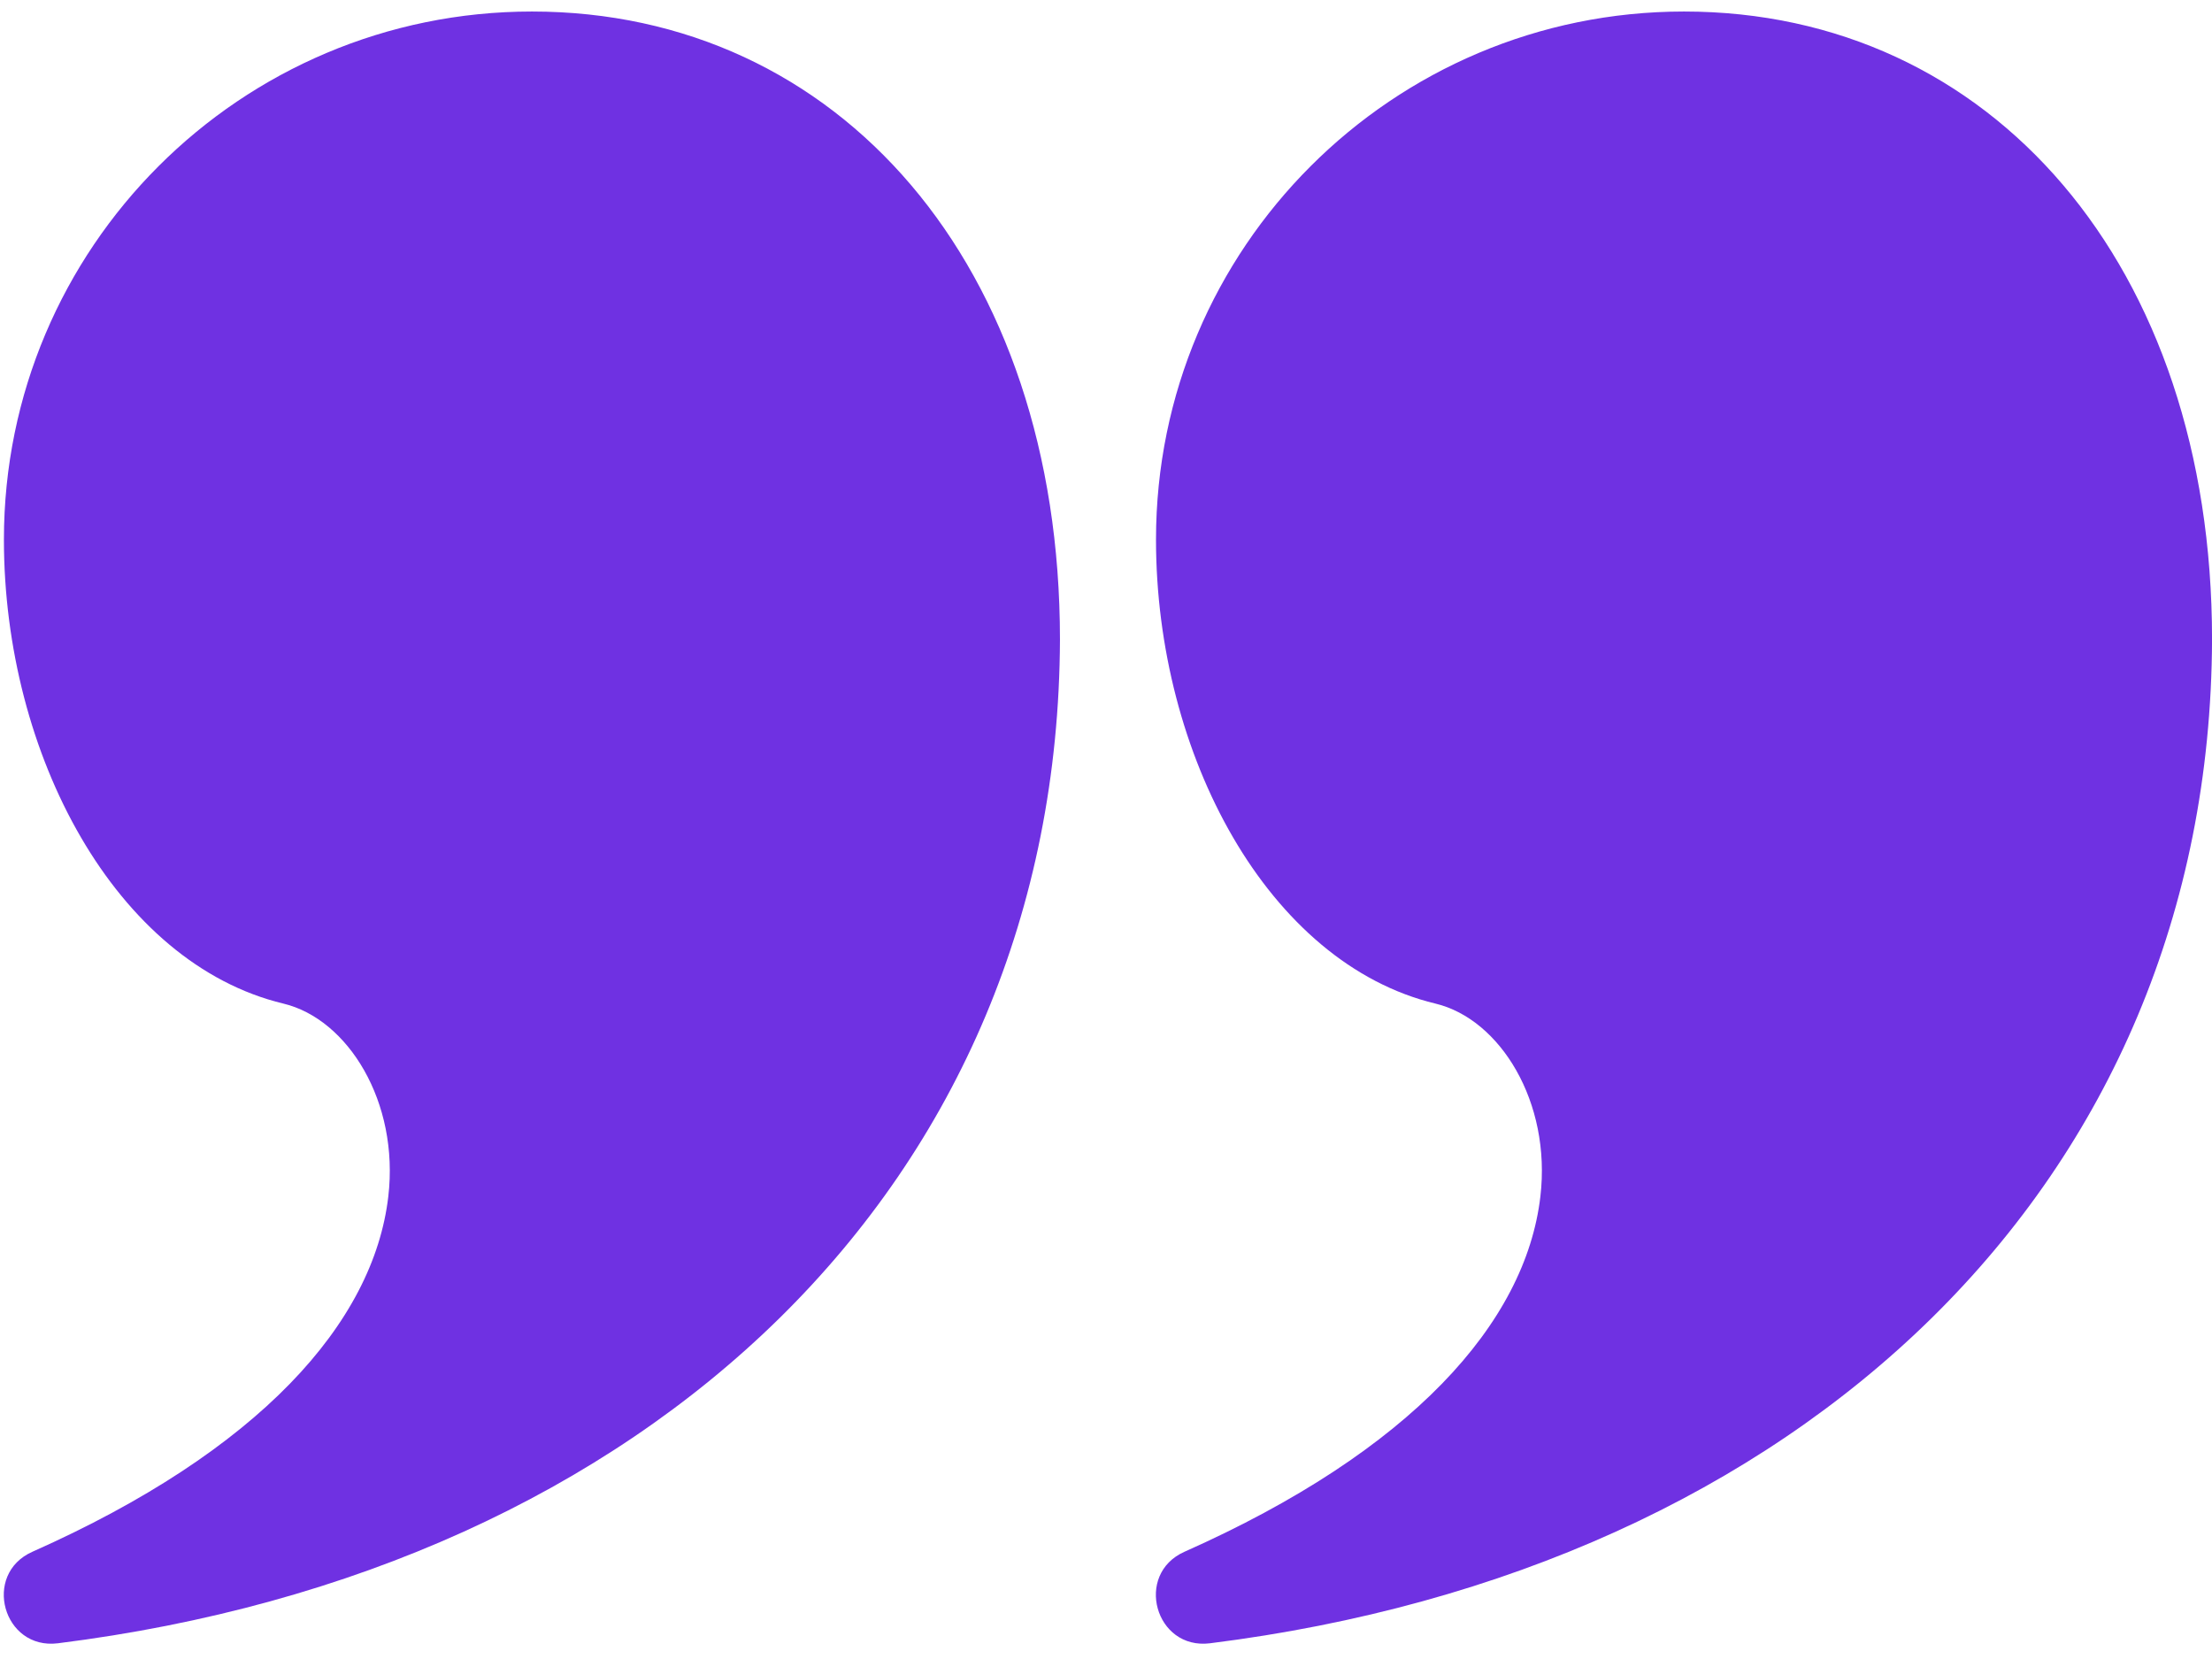
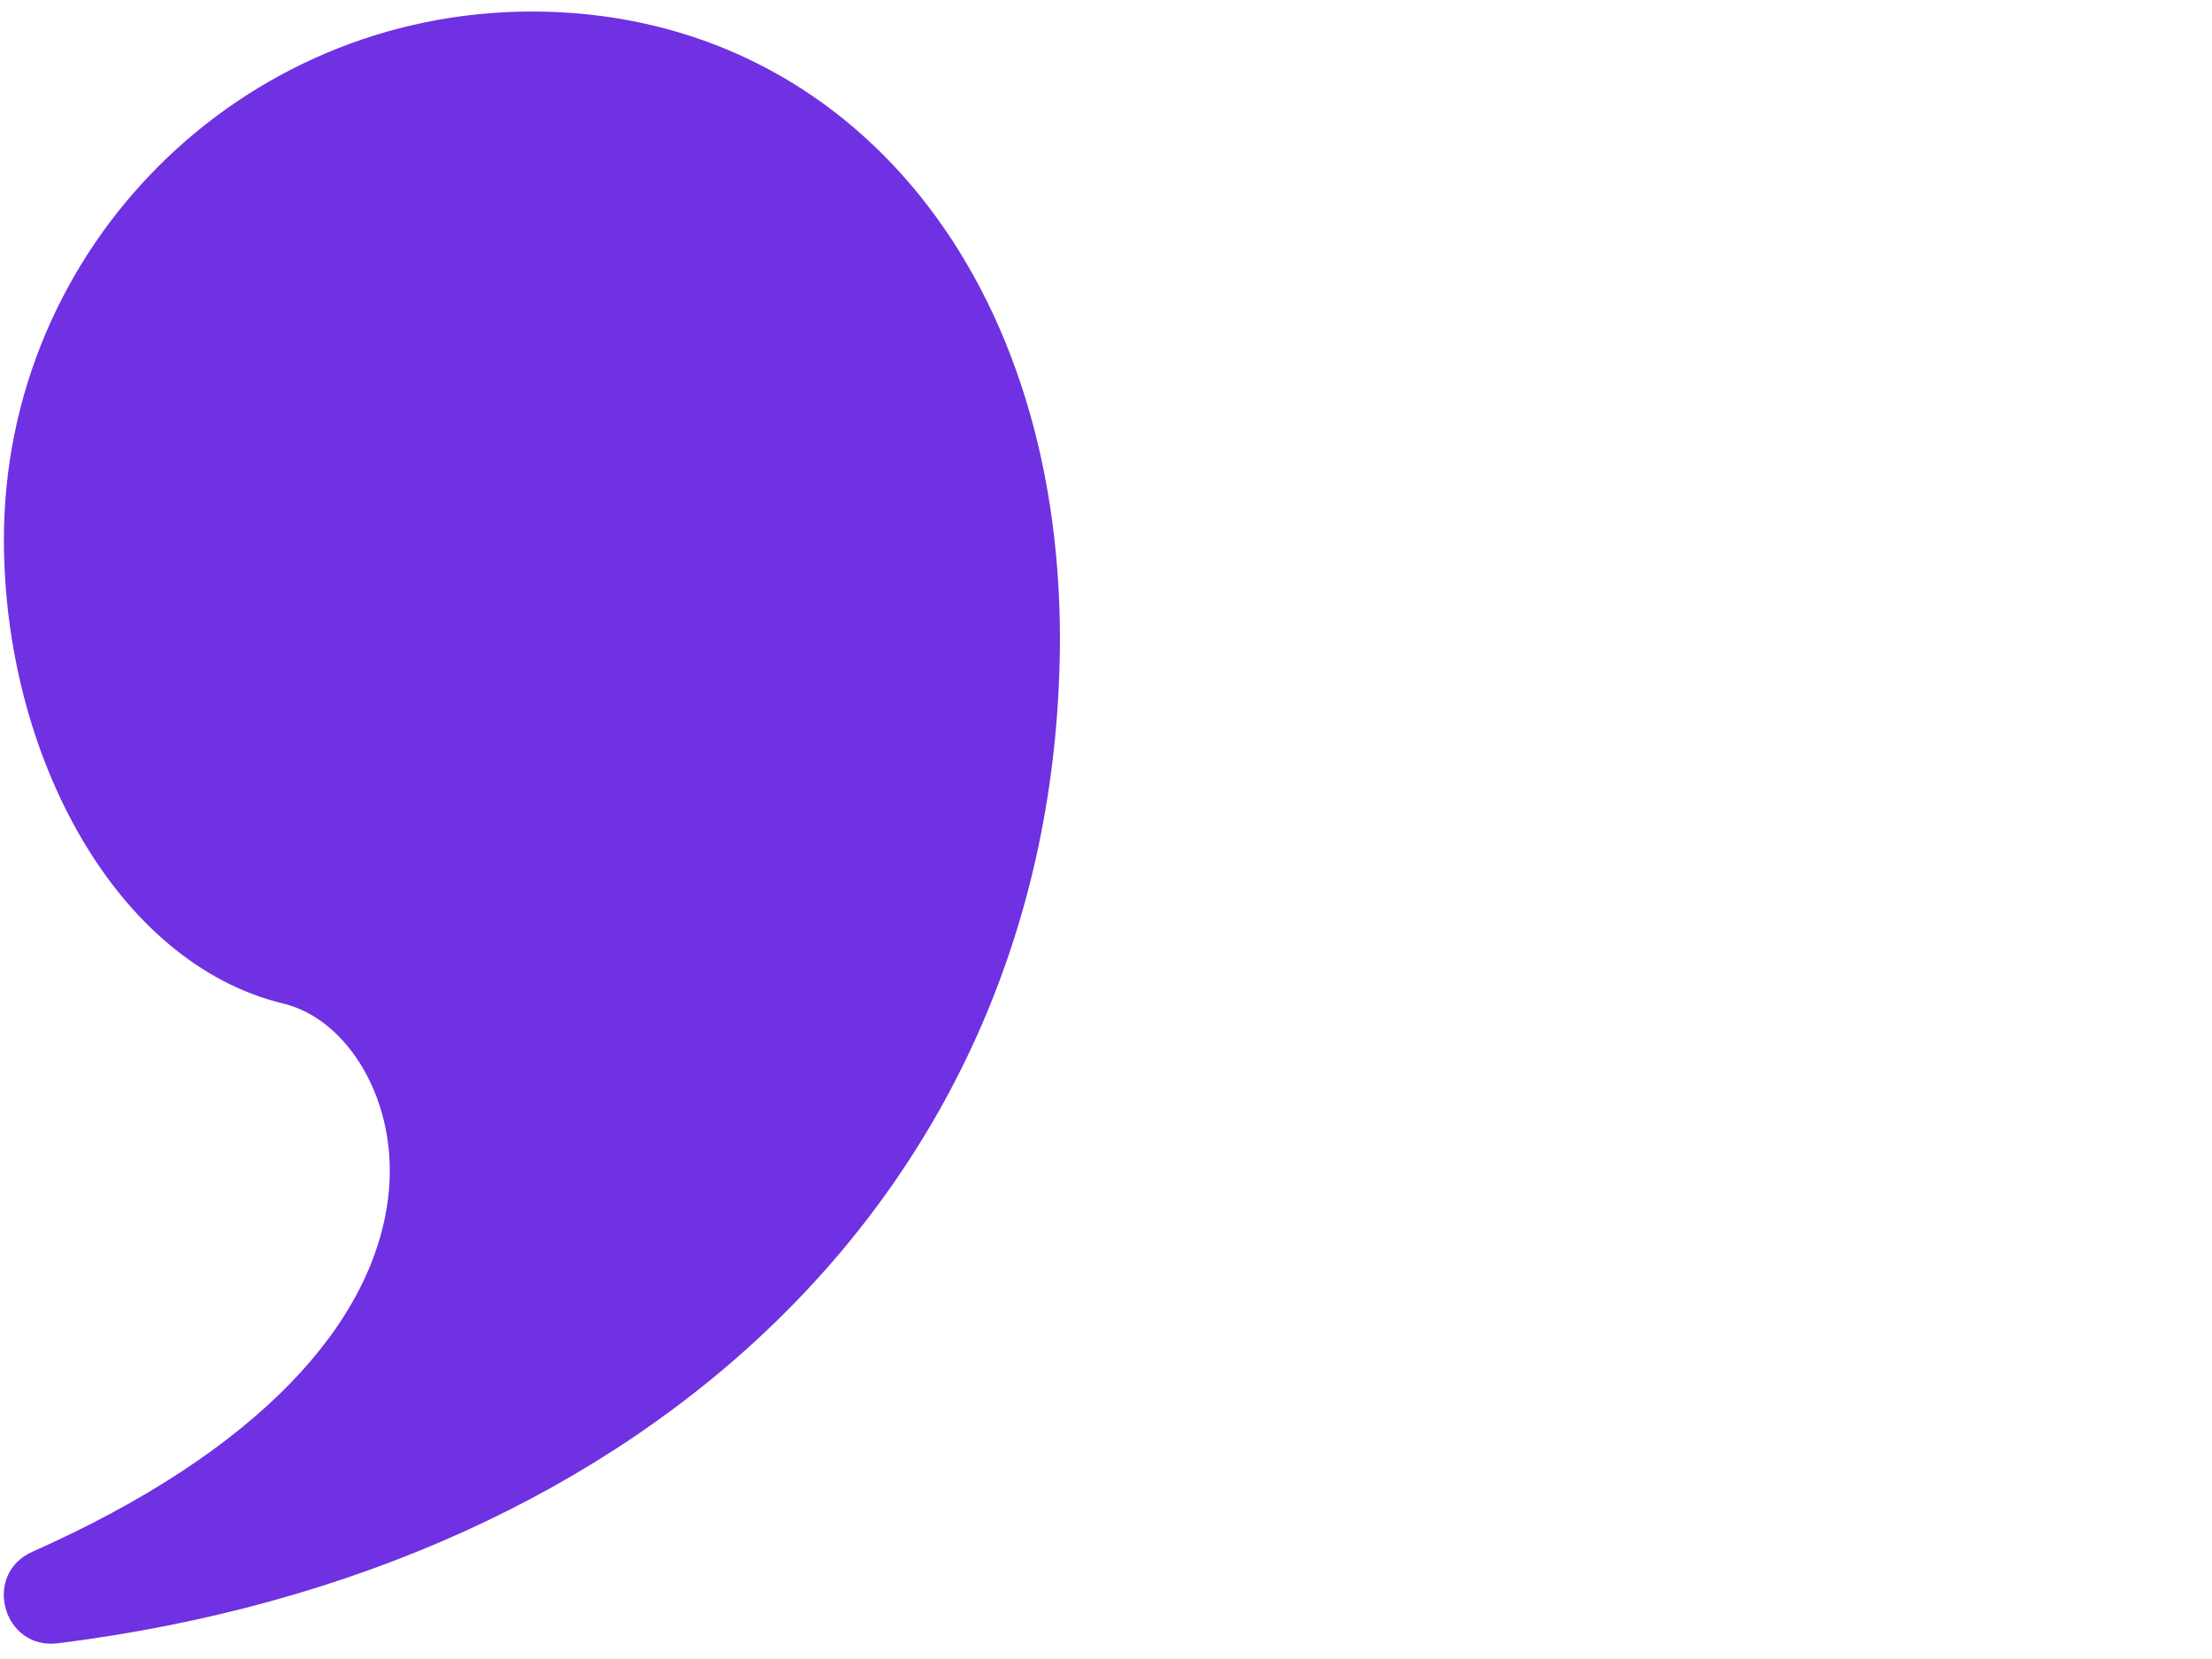
<svg xmlns="http://www.w3.org/2000/svg" width="48" height="36" viewBox="0 0 48 36" fill="none">
  <path d="M11.543 0.25C18.198 0.25 23.002 5.744 23.001 13.878C22.959 25.697 14.074 34.054 1.256 35.659C0.067 35.807 -0.392 34.16 0.703 33.673C5.622 31.486 8.106 28.711 8.426 25.964C8.666 23.912 7.55 22.114 6.15 21.778C2.518 20.905 0.085 16.383 0.085 11.708C0.085 5.38 5.215 0.25 11.543 0.25Z" fill="#6F31E2" />
-   <path d="M36.543 0.25C43.198 0.25 48.002 5.744 48.001 13.878C47.959 25.697 39.074 34.054 26.256 35.659C25.067 35.807 24.608 34.16 25.703 33.673C30.622 31.486 33.105 28.711 33.426 25.964C33.666 23.912 32.55 22.114 31.15 21.778C27.518 20.905 25.085 16.383 25.085 11.708C25.085 5.38 30.215 0.25 36.543 0.25Z" fill="#6F31E2" />
</svg>